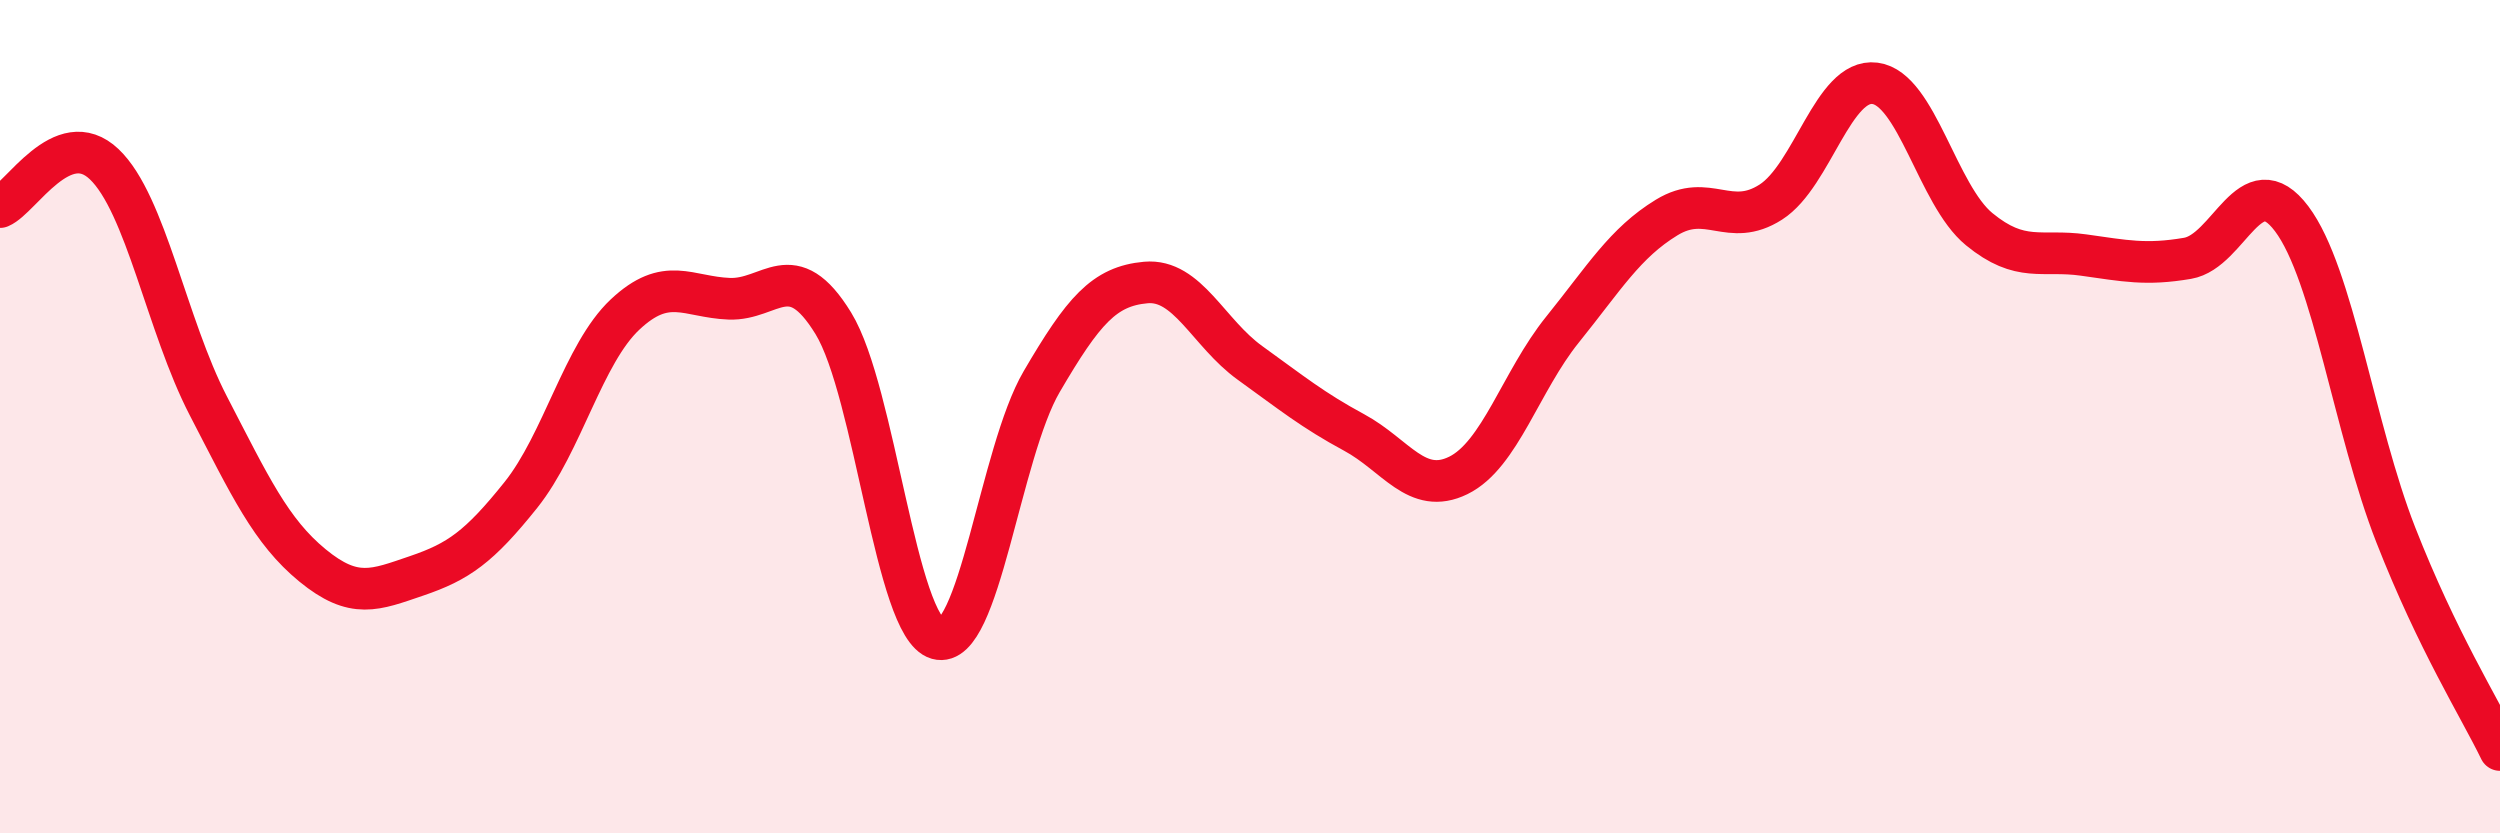
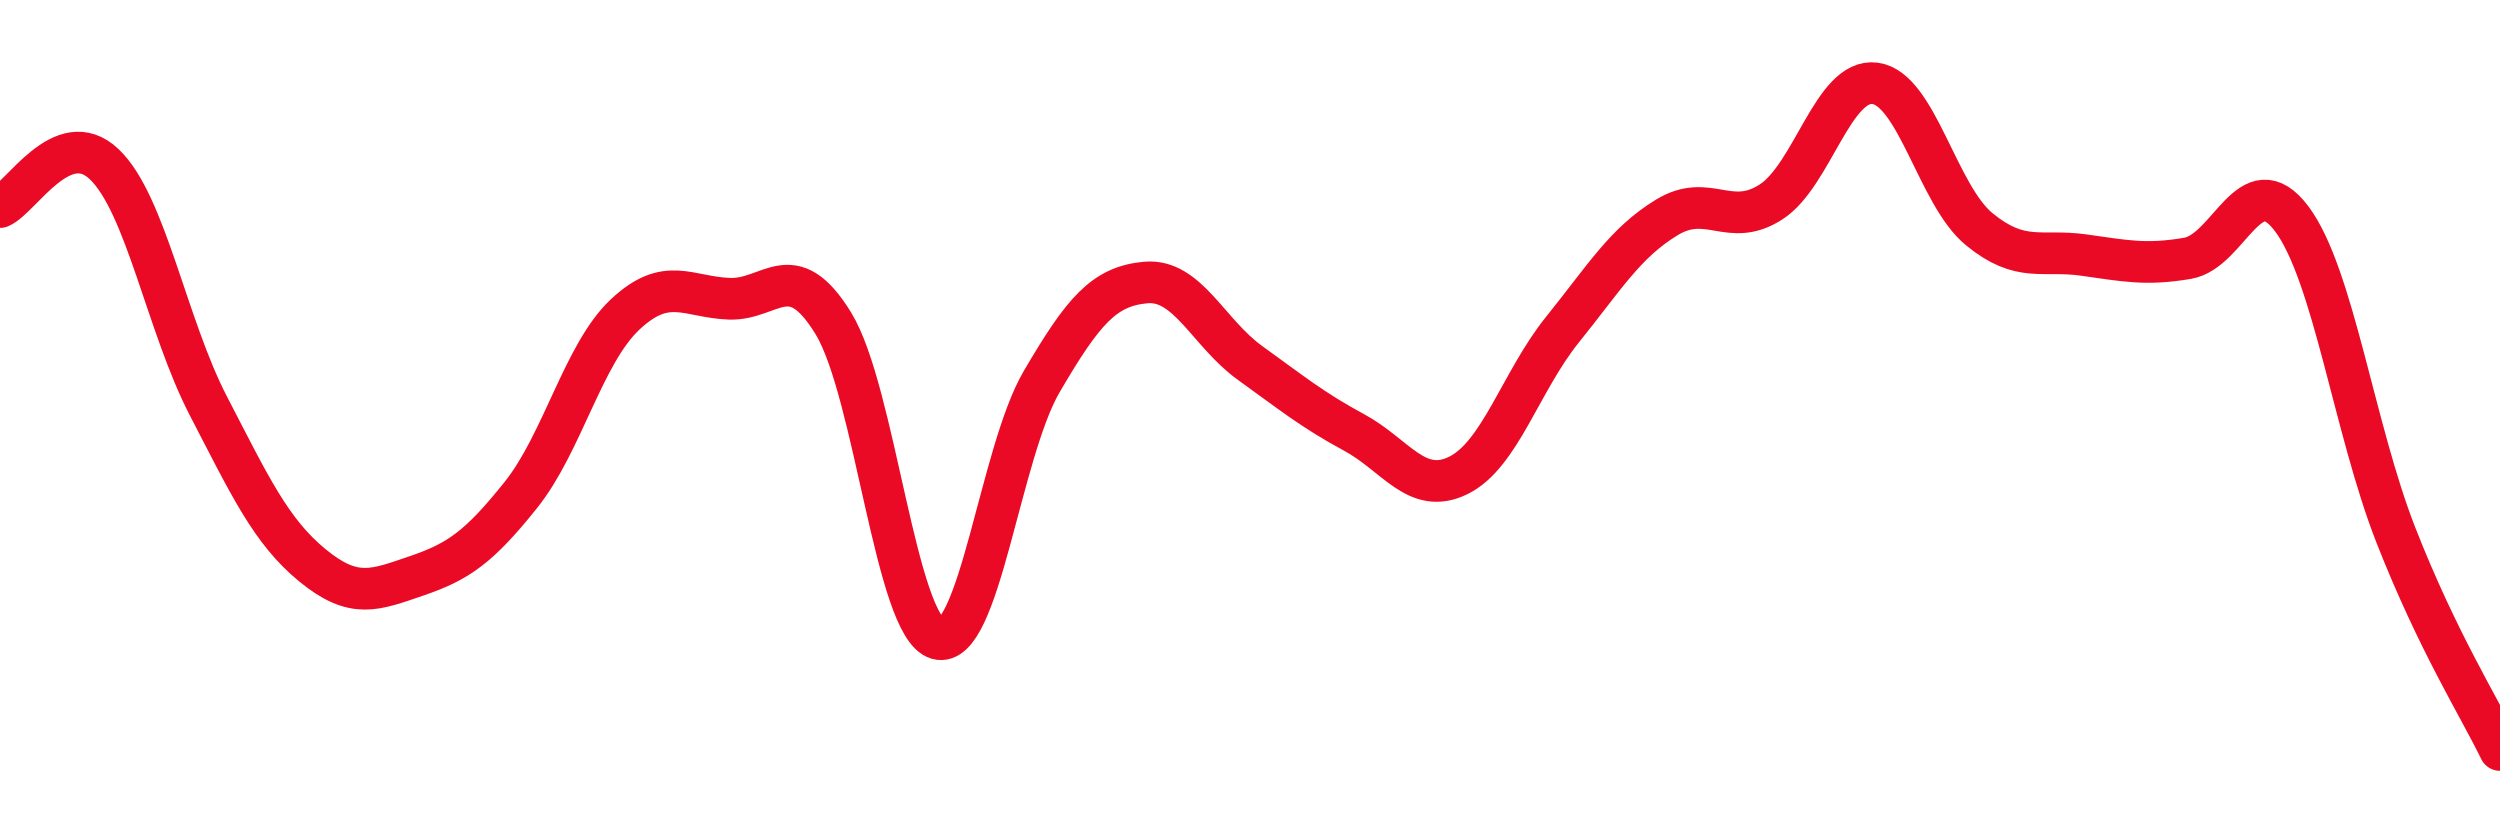
<svg xmlns="http://www.w3.org/2000/svg" width="60" height="20" viewBox="0 0 60 20">
-   <path d="M 0,4.97 C 0.5,4.76 1.5,2.99 2.5,3.94 C 3.5,4.89 4,7.81 5,9.74 C 6,11.67 6.5,12.75 7.5,13.57 C 8.5,14.39 9,14.16 10,13.82 C 11,13.48 11.5,13.13 12.5,11.88 C 13.5,10.63 14,8.49 15,7.55 C 16,6.61 16.5,7.13 17.5,7.17 C 18.5,7.21 19,6.13 20,7.76 C 21,9.39 21.5,15.05 22.5,15.33 C 23.5,15.61 24,10.87 25,9.16 C 26,7.45 26.5,6.87 27.5,6.78 C 28.5,6.69 29,7.99 30,8.71 C 31,9.43 31.5,9.84 32.5,10.38 C 33.5,10.92 34,11.9 35,11.41 C 36,10.92 36.5,9.15 37.5,7.91 C 38.5,6.67 39,5.83 40,5.22 C 41,4.61 41.5,5.49 42.5,4.85 C 43.5,4.21 44,1.87 45,2 C 46,2.13 46.5,4.68 47.5,5.5 C 48.5,6.32 49,5.98 50,6.12 C 51,6.26 51.5,6.37 52.5,6.2 C 53.5,6.03 54,3.92 55,5.25 C 56,6.58 56.5,10.29 57.5,12.84 C 58.5,15.39 59.5,16.97 60,18L60 20L0 20Z" fill="#EB0A25" opacity="0.1" stroke-linecap="round" stroke-linejoin="round" />
  <path d="M 0,4.97 C 0.5,4.76 1.5,2.99 2.5,3.94 C 3.5,4.89 4,7.81 5,9.74 C 6,11.67 6.5,12.75 7.5,13.57 C 8.5,14.39 9,14.16 10,13.82 C 11,13.48 11.5,13.13 12.5,11.88 C 13.5,10.63 14,8.49 15,7.55 C 16,6.61 16.5,7.13 17.5,7.17 C 18.5,7.21 19,6.13 20,7.76 C 21,9.39 21.5,15.05 22.5,15.33 C 23.5,15.61 24,10.87 25,9.16 C 26,7.45 26.5,6.87 27.5,6.78 C 28.5,6.69 29,7.99 30,8.71 C 31,9.43 31.5,9.84 32.5,10.38 C 33.5,10.92 34,11.9 35,11.41 C 36,10.92 36.5,9.15 37.5,7.91 C 38.5,6.67 39,5.83 40,5.22 C 41,4.61 41.5,5.49 42.5,4.85 C 43.5,4.21 44,1.87 45,2 C 46,2.13 46.5,4.68 47.5,5.5 C 48.5,6.32 49,5.98 50,6.12 C 51,6.26 51.5,6.37 52.5,6.2 C 53.5,6.03 54,3.92 55,5.25 C 56,6.58 56.5,10.29 57.5,12.84 C 58.5,15.39 59.5,16.97 60,18" stroke="#EB0A25" stroke-width="1" fill="none" stroke-linecap="round" stroke-linejoin="round" />
</svg>